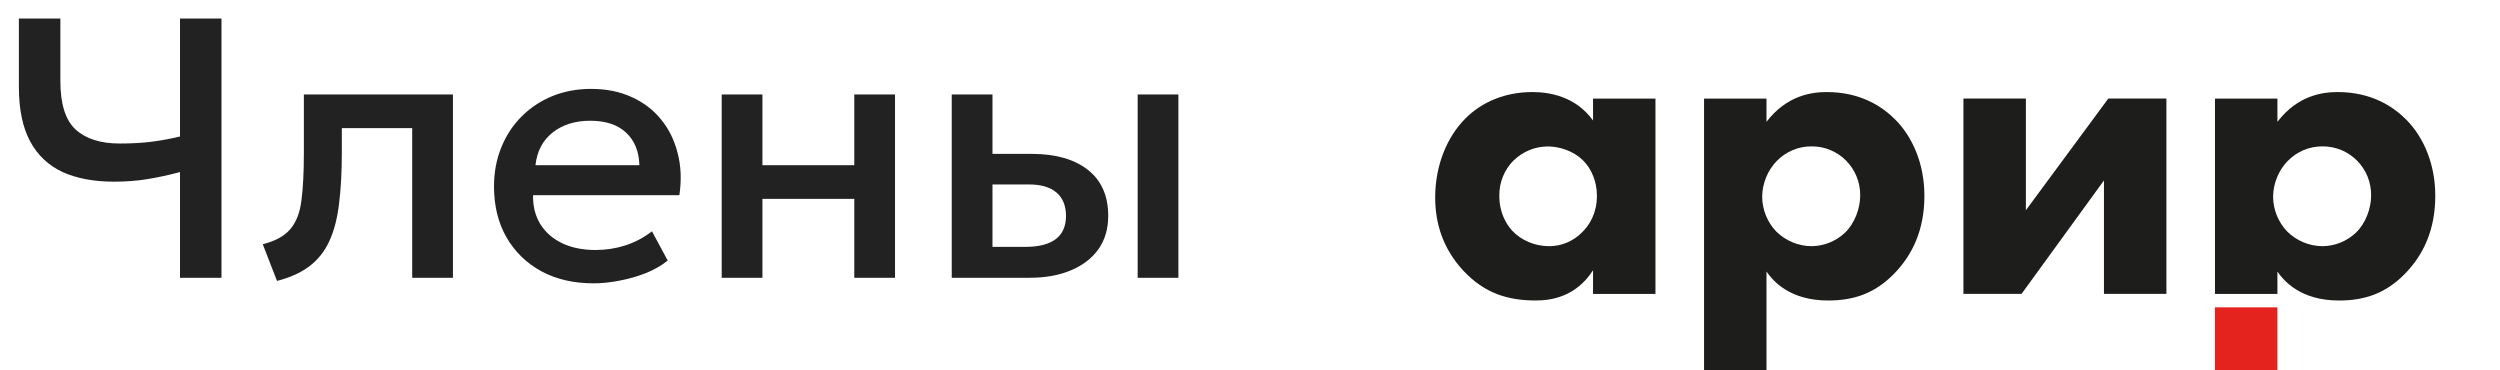
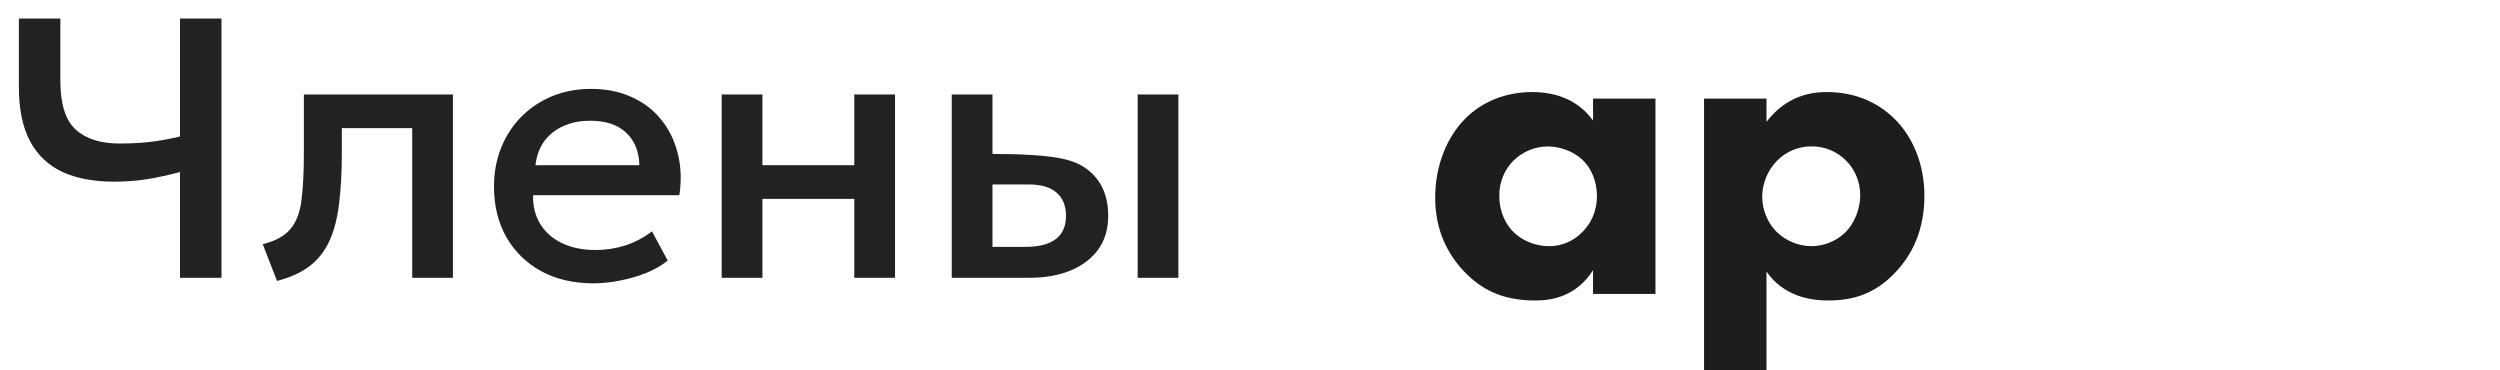
<svg xmlns="http://www.w3.org/2000/svg" width="108" height="16" viewBox="0 0 108 16" fill="none">
-   <path d="M7.776 12V7.432C7.301 7.56 6.837 7.661 6.384 7.736C5.931 7.811 5.443 7.848 4.92 7.848C4.056 7.848 3.317 7.709 2.704 7.432C2.096 7.149 1.629 6.709 1.304 6.112C0.979 5.509 0.816 4.728 0.816 3.768V0.8H2.608V3.504C2.608 4.491 2.827 5.187 3.264 5.592C3.707 5.997 4.341 6.2 5.168 6.2C5.696 6.2 6.163 6.173 6.568 6.12C6.979 6.067 7.381 5.992 7.776 5.896V0.8H9.568V12H7.776ZM11.967 12.136L11.351 10.552C11.895 10.413 12.293 10.195 12.543 9.896C12.799 9.597 12.959 9.181 13.023 8.648C13.093 8.115 13.127 7.427 13.127 6.584V4.08H19.567V12H17.807V5.536H14.767V6.584C14.767 7.432 14.727 8.171 14.647 8.8C14.573 9.429 14.434 9.965 14.231 10.408C14.029 10.851 13.743 11.213 13.375 11.496C13.013 11.773 12.543 11.987 11.967 12.136ZM25.637 12.24C24.784 12.24 24.034 12.067 23.389 11.72C22.744 11.368 22.239 10.877 21.877 10.248C21.52 9.619 21.341 8.888 21.341 8.056C21.341 7.448 21.445 6.888 21.653 6.376C21.861 5.859 22.154 5.411 22.533 5.032C22.912 4.653 23.354 4.36 23.861 4.152C24.373 3.944 24.93 3.84 25.533 3.84C26.189 3.84 26.773 3.957 27.285 4.192C27.797 4.421 28.221 4.744 28.557 5.16C28.898 5.576 29.138 6.064 29.277 6.624C29.421 7.179 29.445 7.781 29.349 8.432H23.029C23.018 8.907 23.122 9.323 23.341 9.68C23.559 10.032 23.872 10.307 24.277 10.504C24.688 10.701 25.17 10.8 25.725 10.8C26.173 10.8 26.605 10.733 27.021 10.6C27.442 10.461 27.823 10.259 28.165 9.992L28.845 11.256C28.589 11.464 28.279 11.643 27.917 11.792C27.554 11.936 27.175 12.045 26.781 12.12C26.386 12.2 26.005 12.24 25.637 12.24ZM23.133 7.136H27.621C27.605 6.539 27.413 6.069 27.045 5.728C26.682 5.387 26.165 5.216 25.493 5.216C24.842 5.216 24.301 5.387 23.869 5.728C23.442 6.069 23.197 6.539 23.133 7.136ZM31.177 12V4.08H32.937V7.136H36.905V4.08H38.665V12H36.905V8.592H32.937V12H31.177ZM41.115 12V4.08H42.875V10.664H44.307C44.883 10.664 45.317 10.552 45.611 10.328C45.904 10.104 46.051 9.771 46.051 9.328C46.051 8.891 45.915 8.555 45.643 8.32C45.371 8.085 44.971 7.968 44.443 7.968H42.635V6.648H44.579C45.603 6.648 46.408 6.877 46.995 7.336C47.581 7.795 47.875 8.459 47.875 9.328C47.875 9.888 47.733 10.368 47.451 10.768C47.168 11.163 46.771 11.467 46.259 11.68C45.752 11.893 45.157 12 44.475 12H41.115ZM49.147 12V4.08H50.907V12H49.147Z" fill="#222222" />
+   <path d="M7.776 12V7.432C7.301 7.56 6.837 7.661 6.384 7.736C5.931 7.811 5.443 7.848 4.92 7.848C4.056 7.848 3.317 7.709 2.704 7.432C2.096 7.149 1.629 6.709 1.304 6.112C0.979 5.509 0.816 4.728 0.816 3.768V0.8H2.608V3.504C2.608 4.491 2.827 5.187 3.264 5.592C3.707 5.997 4.341 6.2 5.168 6.2C5.696 6.2 6.163 6.173 6.568 6.12C6.979 6.067 7.381 5.992 7.776 5.896V0.8H9.568V12H7.776ZM11.967 12.136L11.351 10.552C11.895 10.413 12.293 10.195 12.543 9.896C12.799 9.597 12.959 9.181 13.023 8.648C13.093 8.115 13.127 7.427 13.127 6.584V4.08H19.567V12H17.807V5.536H14.767V6.584C14.767 7.432 14.727 8.171 14.647 8.8C14.573 9.429 14.434 9.965 14.231 10.408C14.029 10.851 13.743 11.213 13.375 11.496C13.013 11.773 12.543 11.987 11.967 12.136ZM25.637 12.24C24.784 12.24 24.034 12.067 23.389 11.72C22.744 11.368 22.239 10.877 21.877 10.248C21.52 9.619 21.341 8.888 21.341 8.056C21.341 7.448 21.445 6.888 21.653 6.376C21.861 5.859 22.154 5.411 22.533 5.032C22.912 4.653 23.354 4.36 23.861 4.152C24.373 3.944 24.93 3.84 25.533 3.84C26.189 3.84 26.773 3.957 27.285 4.192C27.797 4.421 28.221 4.744 28.557 5.16C28.898 5.576 29.138 6.064 29.277 6.624C29.421 7.179 29.445 7.781 29.349 8.432H23.029C23.018 8.907 23.122 9.323 23.341 9.68C23.559 10.032 23.872 10.307 24.277 10.504C24.688 10.701 25.17 10.8 25.725 10.8C26.173 10.8 26.605 10.733 27.021 10.6C27.442 10.461 27.823 10.259 28.165 9.992L28.845 11.256C28.589 11.464 28.279 11.643 27.917 11.792C27.554 11.936 27.175 12.045 26.781 12.12C26.386 12.2 26.005 12.24 25.637 12.24ZM23.133 7.136H27.621C27.605 6.539 27.413 6.069 27.045 5.728C26.682 5.387 26.165 5.216 25.493 5.216C24.842 5.216 24.301 5.387 23.869 5.728C23.442 6.069 23.197 6.539 23.133 7.136ZM31.177 12V4.08H32.937V7.136H36.905V4.08H38.665V12H36.905V8.592H32.937V12H31.177ZM41.115 12V4.08H42.875V10.664H44.307C44.883 10.664 45.317 10.552 45.611 10.328C45.904 10.104 46.051 9.771 46.051 9.328C46.051 8.891 45.915 8.555 45.643 8.32C45.371 8.085 44.971 7.968 44.443 7.968H42.635V6.648C45.603 6.648 46.408 6.877 46.995 7.336C47.581 7.795 47.875 8.459 47.875 9.328C47.875 9.888 47.733 10.368 47.451 10.768C47.168 11.163 46.771 11.467 46.259 11.68C45.752 11.893 45.157 12 44.475 12H41.115ZM49.147 12V4.08H50.907V12H49.147Z" fill="#222222" />
  <path d="M68.819 4.26H71.516V12.698H68.819V11.676C68.088 12.811 67.038 12.981 66.347 12.981C65.148 12.981 64.138 12.678 63.218 11.695C62.337 10.749 62 9.652 62 8.536C62 7.117 62.526 5.906 63.293 5.13C64.023 4.393 65.035 3.977 66.197 3.977C66.909 3.977 68.052 4.146 68.82 5.206L68.819 4.26ZM65.389 6.928C65.189 7.128 65.031 7.367 64.925 7.63C64.819 7.893 64.766 8.175 64.771 8.46C64.771 9.216 65.09 9.709 65.333 9.973C65.708 10.371 66.289 10.635 66.926 10.635C67.452 10.635 67.957 10.425 68.331 10.051C68.687 9.711 68.987 9.181 68.987 8.462C68.987 7.857 68.762 7.289 68.369 6.911C67.957 6.514 67.357 6.327 66.87 6.327C66.317 6.327 65.786 6.544 65.389 6.933" fill="#1D1D1B" />
  <path d="M76.313 16.002H73.615V4.26H76.313V5.263C77.194 4.109 78.281 3.977 78.918 3.977C80.417 3.977 81.354 4.639 81.878 5.168C82.628 5.925 83.134 7.08 83.134 8.46C83.134 9.917 82.628 11.014 81.803 11.847C80.978 12.68 80.079 12.982 78.974 12.982C77.307 12.982 76.594 12.132 76.313 11.733V16.002ZM76.763 6.946C76.361 7.362 76.133 7.917 76.126 8.498C76.13 9.055 76.344 9.589 76.725 9.992C77.135 10.401 77.686 10.632 78.262 10.635C78.799 10.63 79.313 10.421 79.705 10.051C80.135 9.635 80.361 8.989 80.361 8.443C80.363 8.164 80.311 7.888 80.206 7.629C80.102 7.371 79.947 7.136 79.752 6.939C79.557 6.742 79.324 6.586 79.068 6.48C78.813 6.374 78.539 6.321 78.262 6.324C77.984 6.321 77.707 6.375 77.45 6.482C77.192 6.59 76.959 6.748 76.763 6.949" fill="#1D1D1B" />
-   <path d="M87.518 4.258V9.082L91.078 4.258H93.589V12.695H90.891V7.795L87.331 12.695H84.82V4.258H87.518Z" fill="#1D1D1B" />
-   <path d="M98.385 12.698H95.687V4.26H98.385V5.263C99.266 4.109 100.353 3.977 100.989 3.977C102.487 3.977 103.424 4.639 103.949 5.168C104.699 5.925 105.204 7.08 105.204 8.46C105.204 9.917 104.699 11.014 103.874 11.847C103.049 12.68 102.15 12.982 101.044 12.982C99.377 12.982 98.665 12.132 98.384 11.733L98.385 12.698ZM98.835 6.946C98.433 7.362 98.205 7.917 98.198 8.498C98.202 9.055 98.417 9.589 98.798 9.992C99.207 10.401 99.759 10.632 100.334 10.635C100.871 10.63 101.385 10.421 101.777 10.051C102.208 9.635 102.433 8.989 102.433 8.443C102.435 8.164 102.383 7.888 102.279 7.629C102.174 7.371 102.02 7.136 101.824 6.939C101.629 6.742 101.396 6.586 101.141 6.48C100.885 6.375 100.611 6.322 100.334 6.324C100.056 6.321 99.779 6.375 99.522 6.482C99.264 6.59 99.031 6.748 98.835 6.949" fill="#1D1D1B" />
-   <path d="M98.385 13.277H95.687V16.001H98.385V13.277Z" fill="#E4231E" />
</svg>